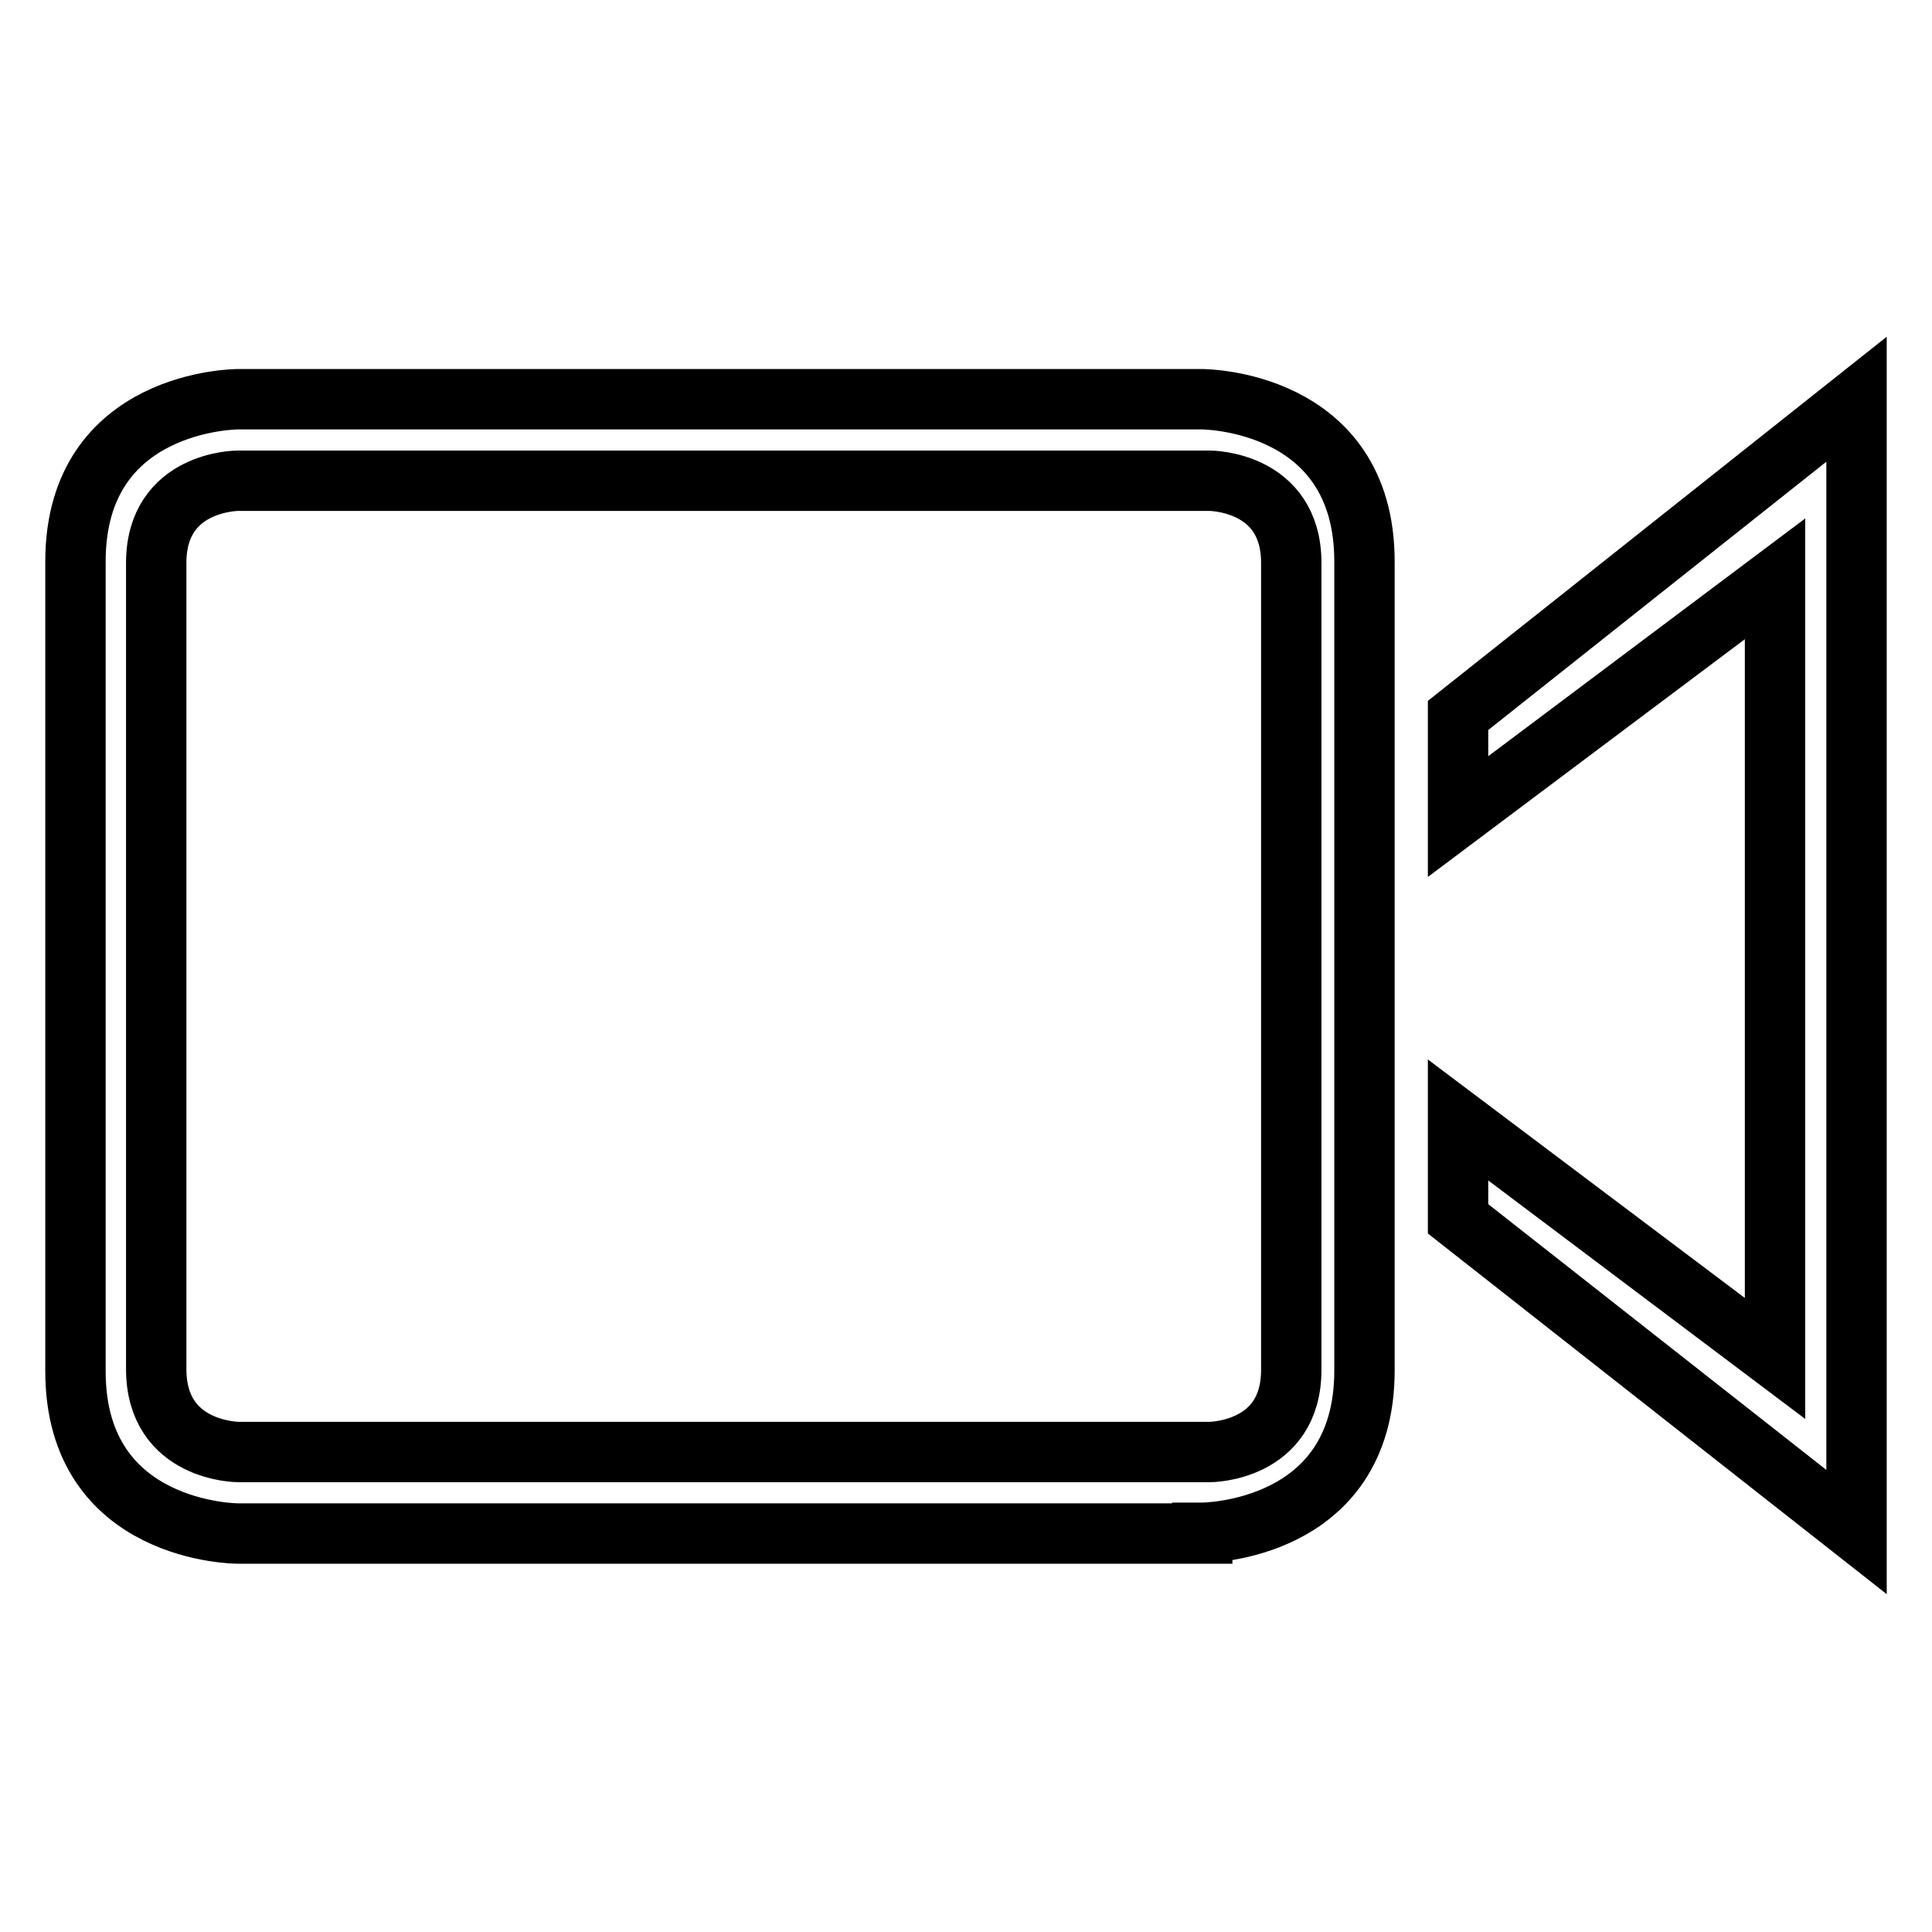
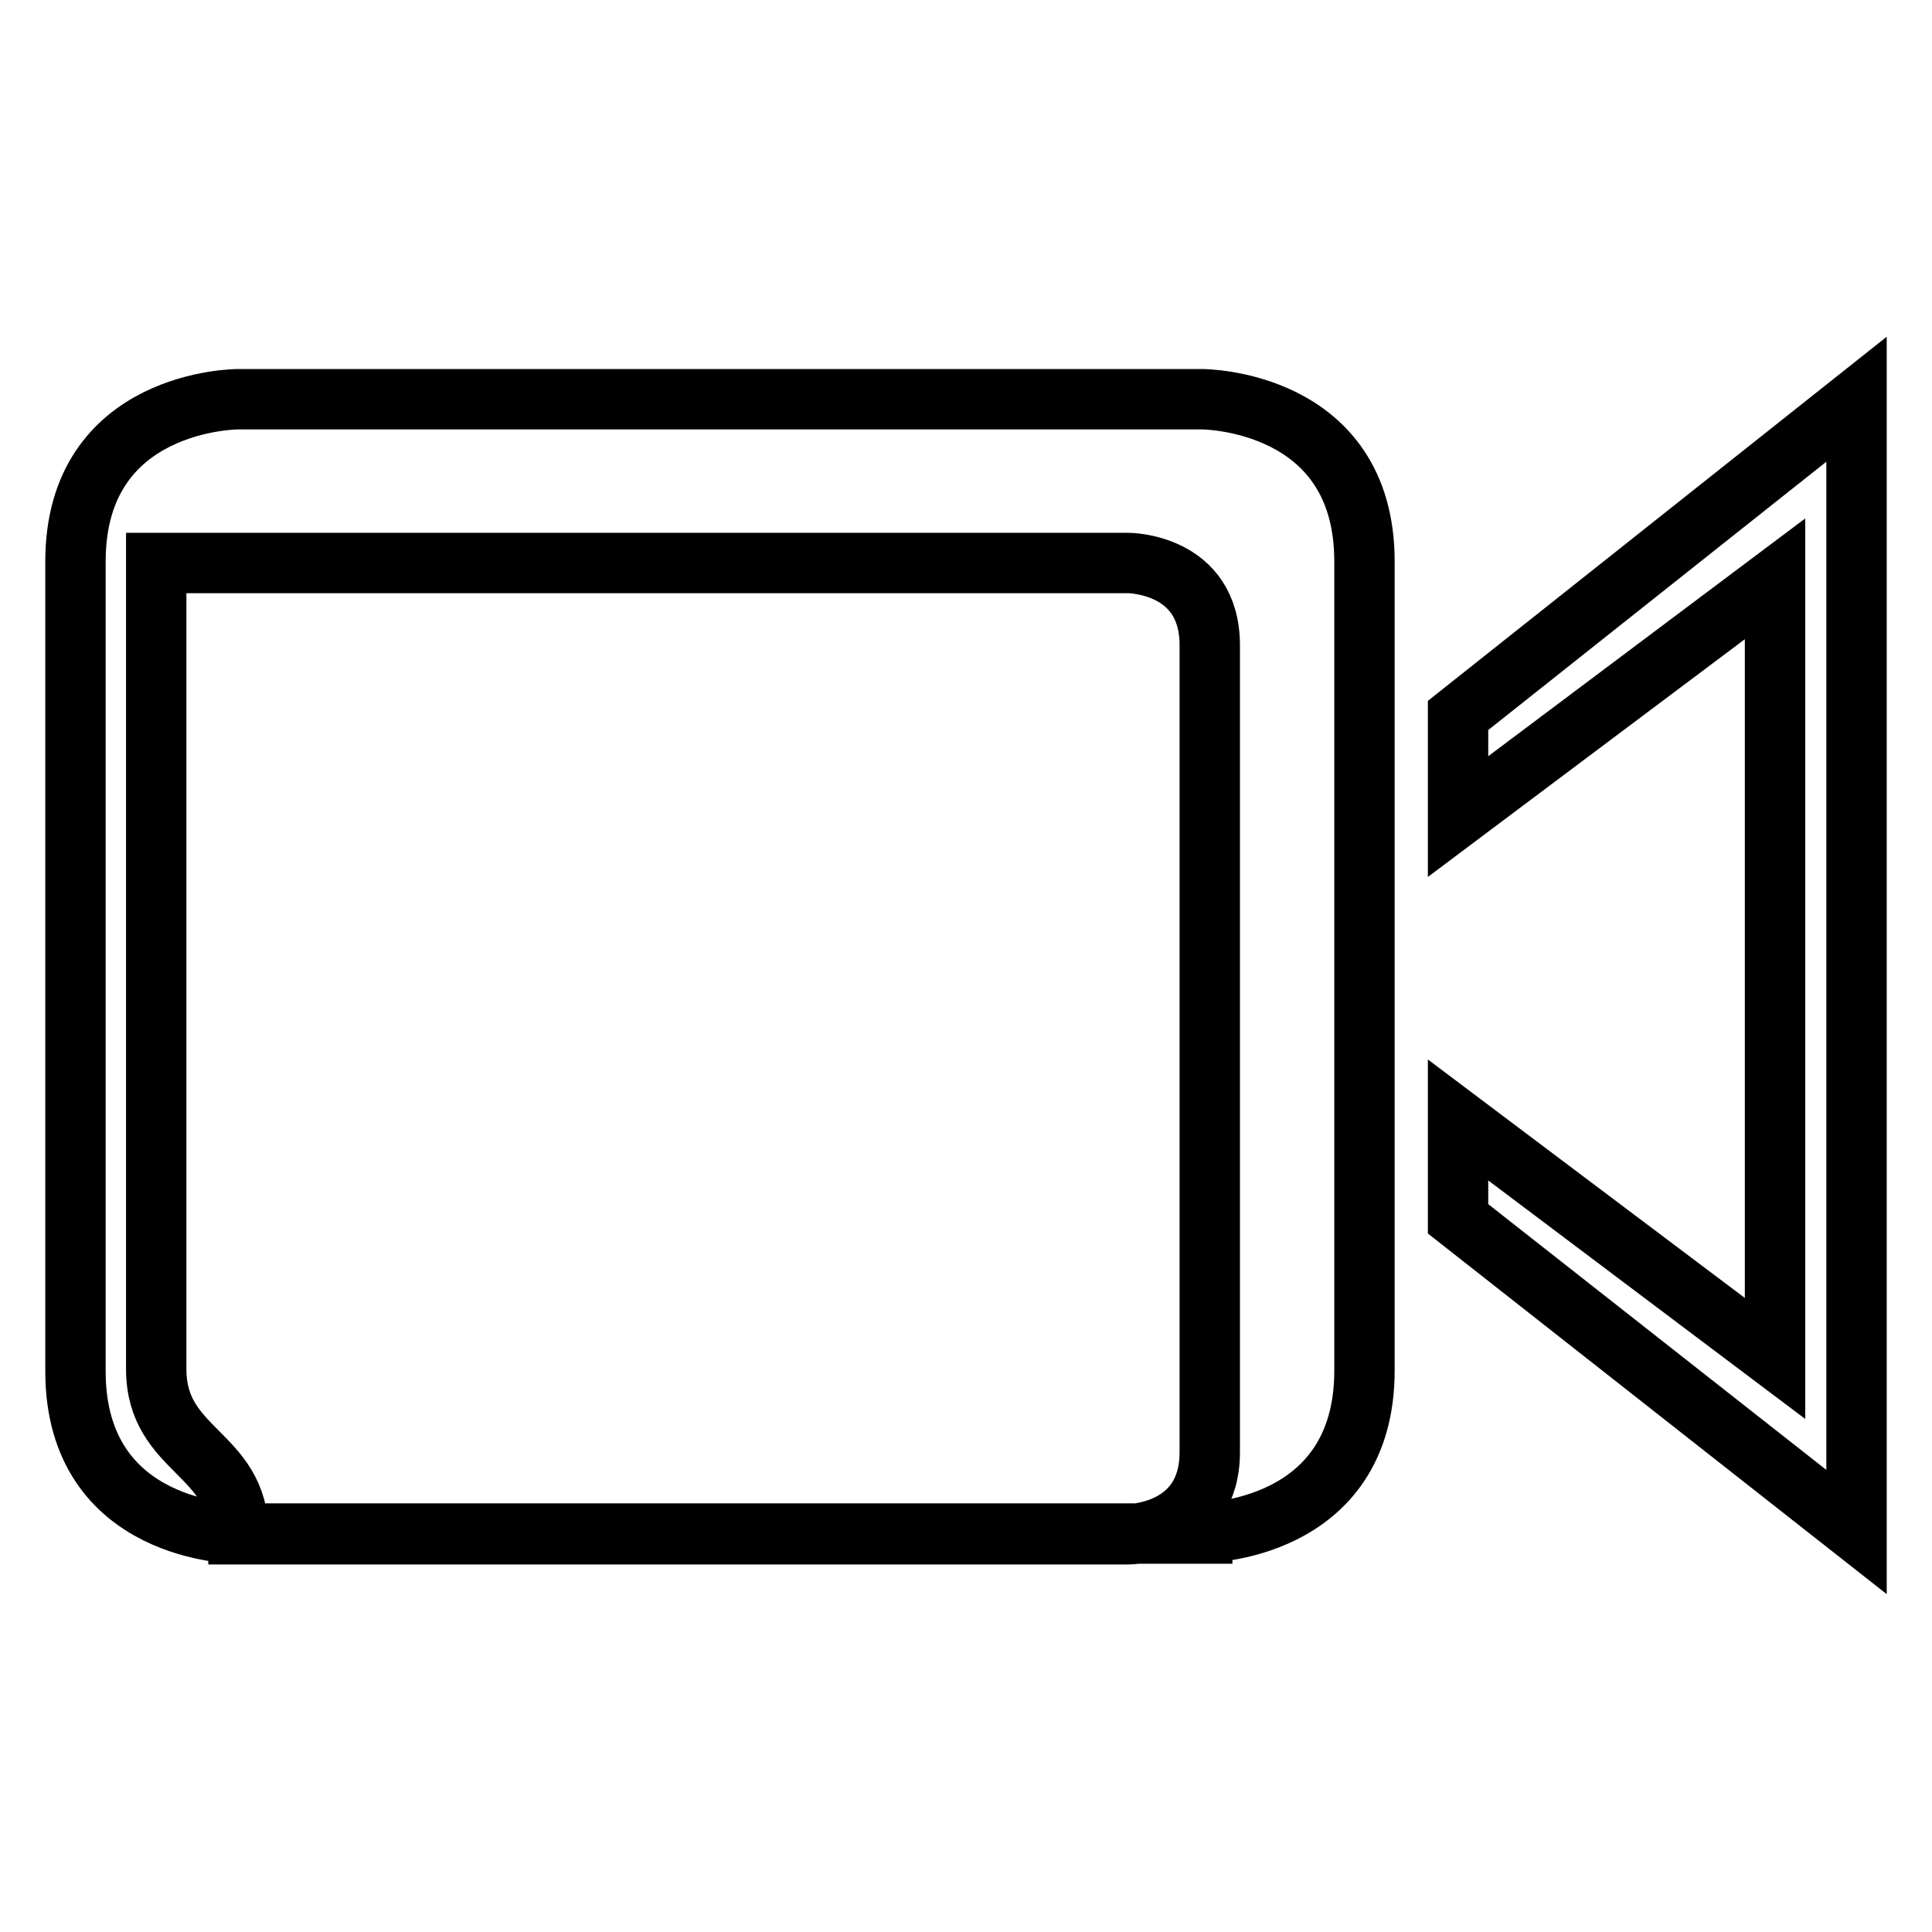
<svg xmlns="http://www.w3.org/2000/svg" version="1.1" x="0px" y="0px" viewBox="0 0 256 256" enable-background="new 0 0 256 256" xml:space="preserve">
  <g>
-     <path stroke-width="8" fill-opacity="0" stroke="#000000" d="M159.3,203.1c0,0,21.5,0,21.5-21.5V74.4c0-21.5-21.5-21.5-21.5-21.5H31.5c0,0-21.5,0-21.5,21.5v107.3 c0,21.5,21.5,21.5,21.5,21.5H159.3z M20.7,181.4V74.6c0-10.9,10.8-10.9,10.8-10.9h128.8c0,0,10.8,0,10.8,10.9v106.9 c0,10.9-10.8,10.9-10.8,10.9H31.6C31.6,192.4,20.7,192.4,20.7,181.4z M193.2,148.4v13.1l52.8,41.5V52.9l-52.8,41.9v13.4l42-31.5 V180L193.2,148.4z" />
+     <path stroke-width="8" fill-opacity="0" stroke="#000000" d="M159.3,203.1c0,0,21.5,0,21.5-21.5V74.4c0-21.5-21.5-21.5-21.5-21.5H31.5c0,0-21.5,0-21.5,21.5v107.3 c0,21.5,21.5,21.5,21.5,21.5H159.3z M20.7,181.4V74.6h128.8c0,0,10.8,0,10.8,10.9v106.9 c0,10.9-10.8,10.9-10.8,10.9H31.6C31.6,192.4,20.7,192.4,20.7,181.4z M193.2,148.4v13.1l52.8,41.5V52.9l-52.8,41.9v13.4l42-31.5 V180L193.2,148.4z" />
  </g>
</svg>